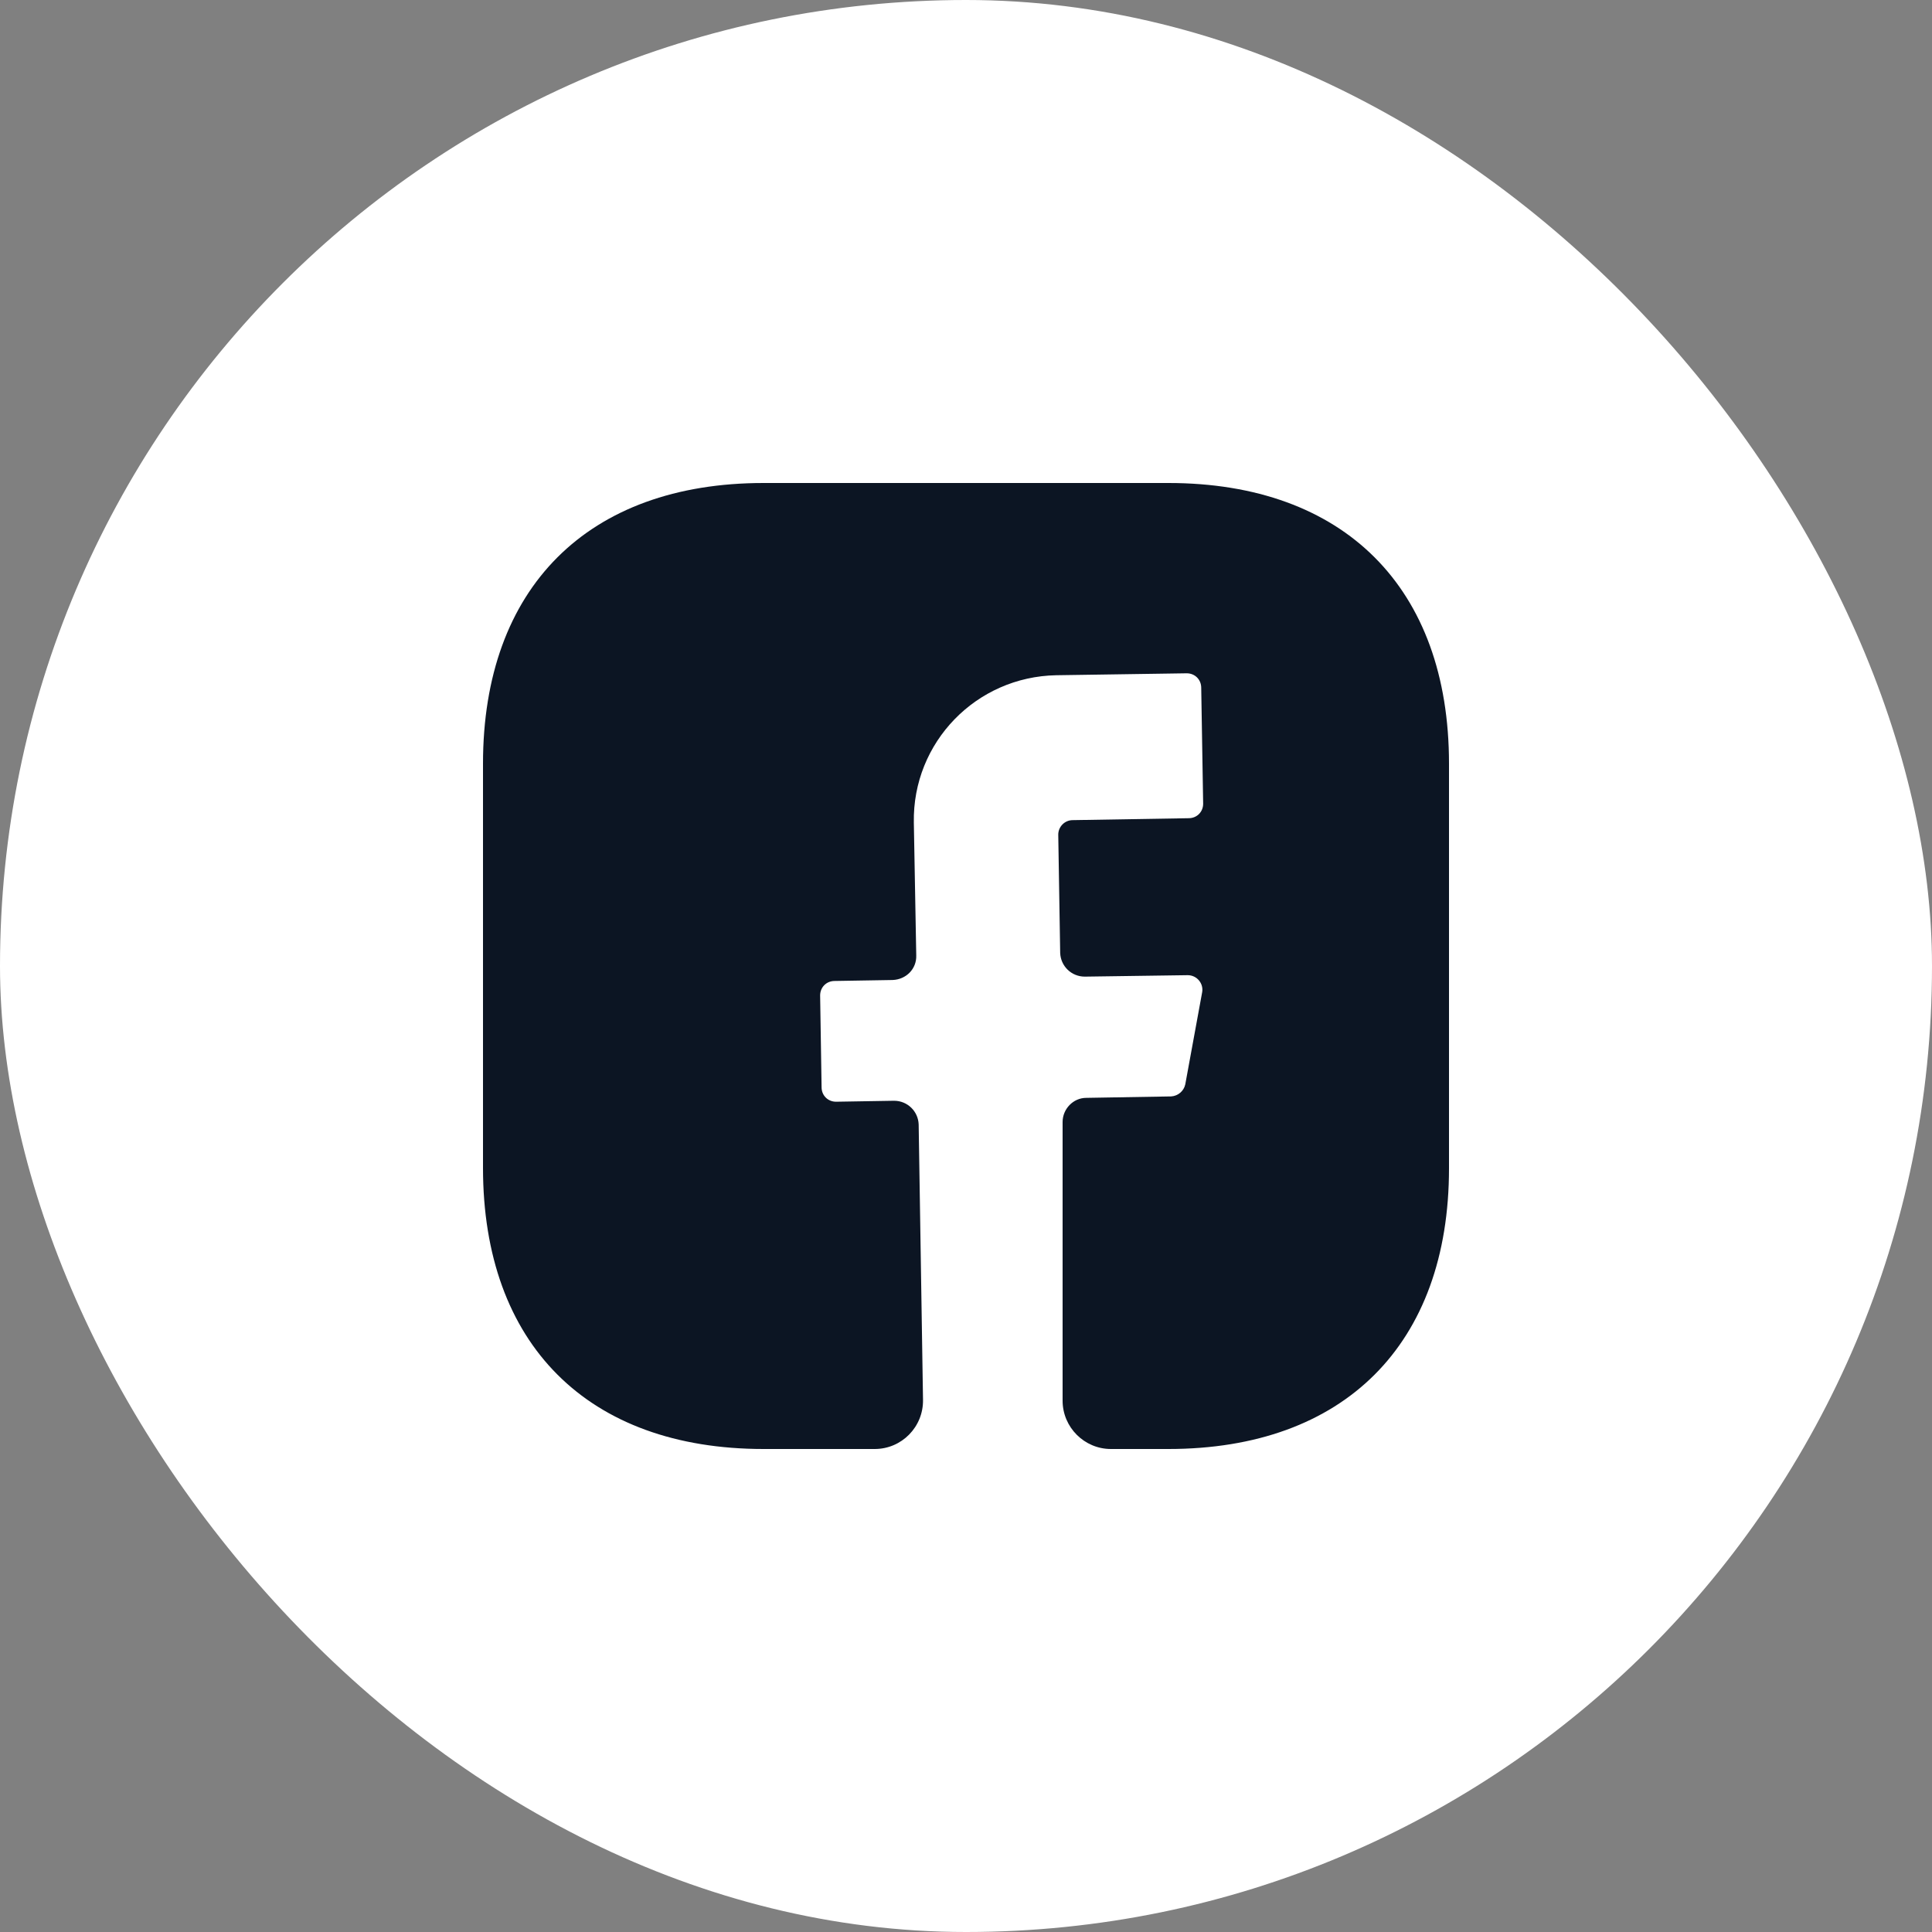
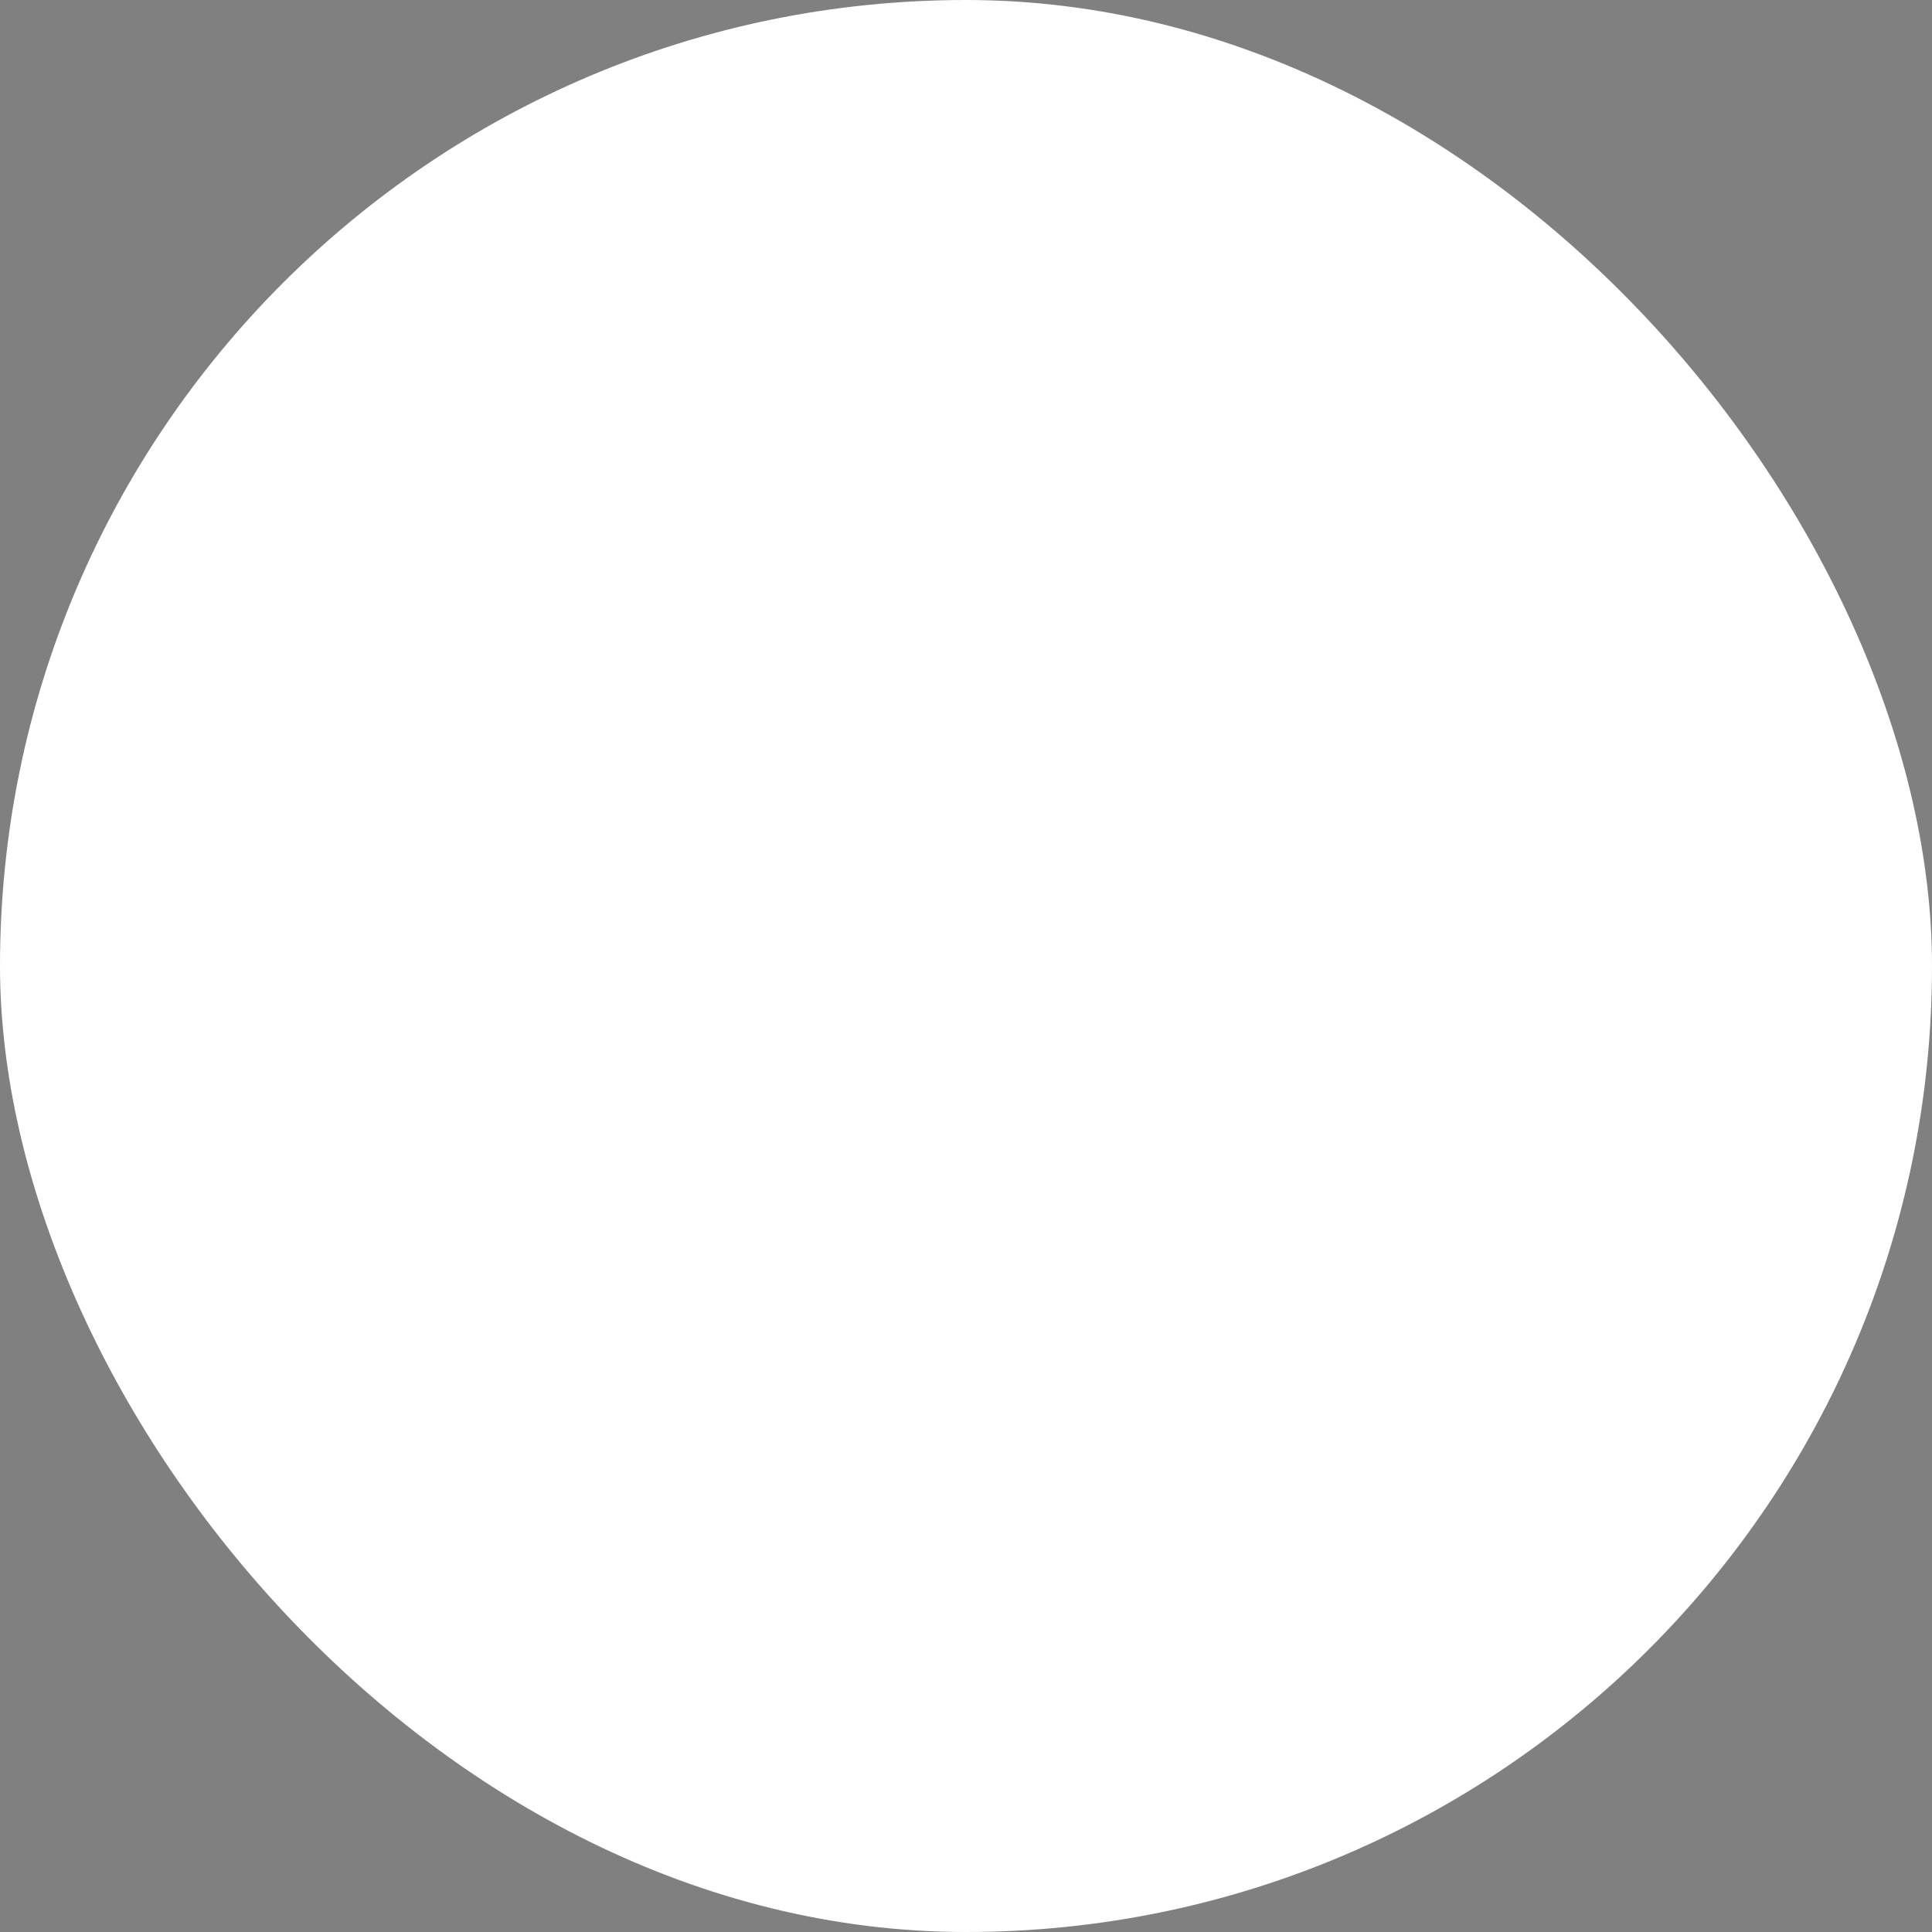
<svg xmlns="http://www.w3.org/2000/svg" width="40" height="40" viewBox="0 0 40 40" fill="none">
  <rect x="0" y="0" width="40" height="40" fill="#808080" stroke="none" />
  <rect width="40" height="40" rx="20" fill="white" />
-   <path d="M30 24.19C30 27.83 27.83 30 24.19 30H23C22.45 30 22 29.55 22 29V23.23C22 22.96 22.22 22.73 22.49 22.73L24.25 22.7C24.39 22.69 24.51 22.59 24.54 22.45L24.89 20.54C24.92 20.36 24.78 20.19 24.59 20.19L22.46 20.22C22.18 20.22 21.96 20 21.95 19.73L21.91 17.28C21.91 17.12 22.04 16.98 22.21 16.98L24.61 16.94C24.78 16.94 24.91 16.81 24.91 16.64L24.87 14.24C24.87 14.07 24.74 13.94 24.57 13.94L21.87 13.98C20.21 14.01 18.89 15.37 18.92 17.03L18.97 19.78C18.98 20.06 18.76 20.28 18.48 20.29L17.28 20.31C17.11 20.31 16.98 20.44 16.98 20.61L17.01 22.51C17.01 22.68 17.14 22.81 17.31 22.81L18.51 22.79C18.79 22.79 19.01 23.01 19.02 23.28L19.11 28.98C19.12 29.54 18.67 30 18.11 30H15.81C12.17 30 10 27.83 10 24.18V15.81C10 12.17 12.17 10 15.81 10H24.19C27.83 10 30 12.17 30 15.81V24.19Z" fill="#0C1523" />
</svg>